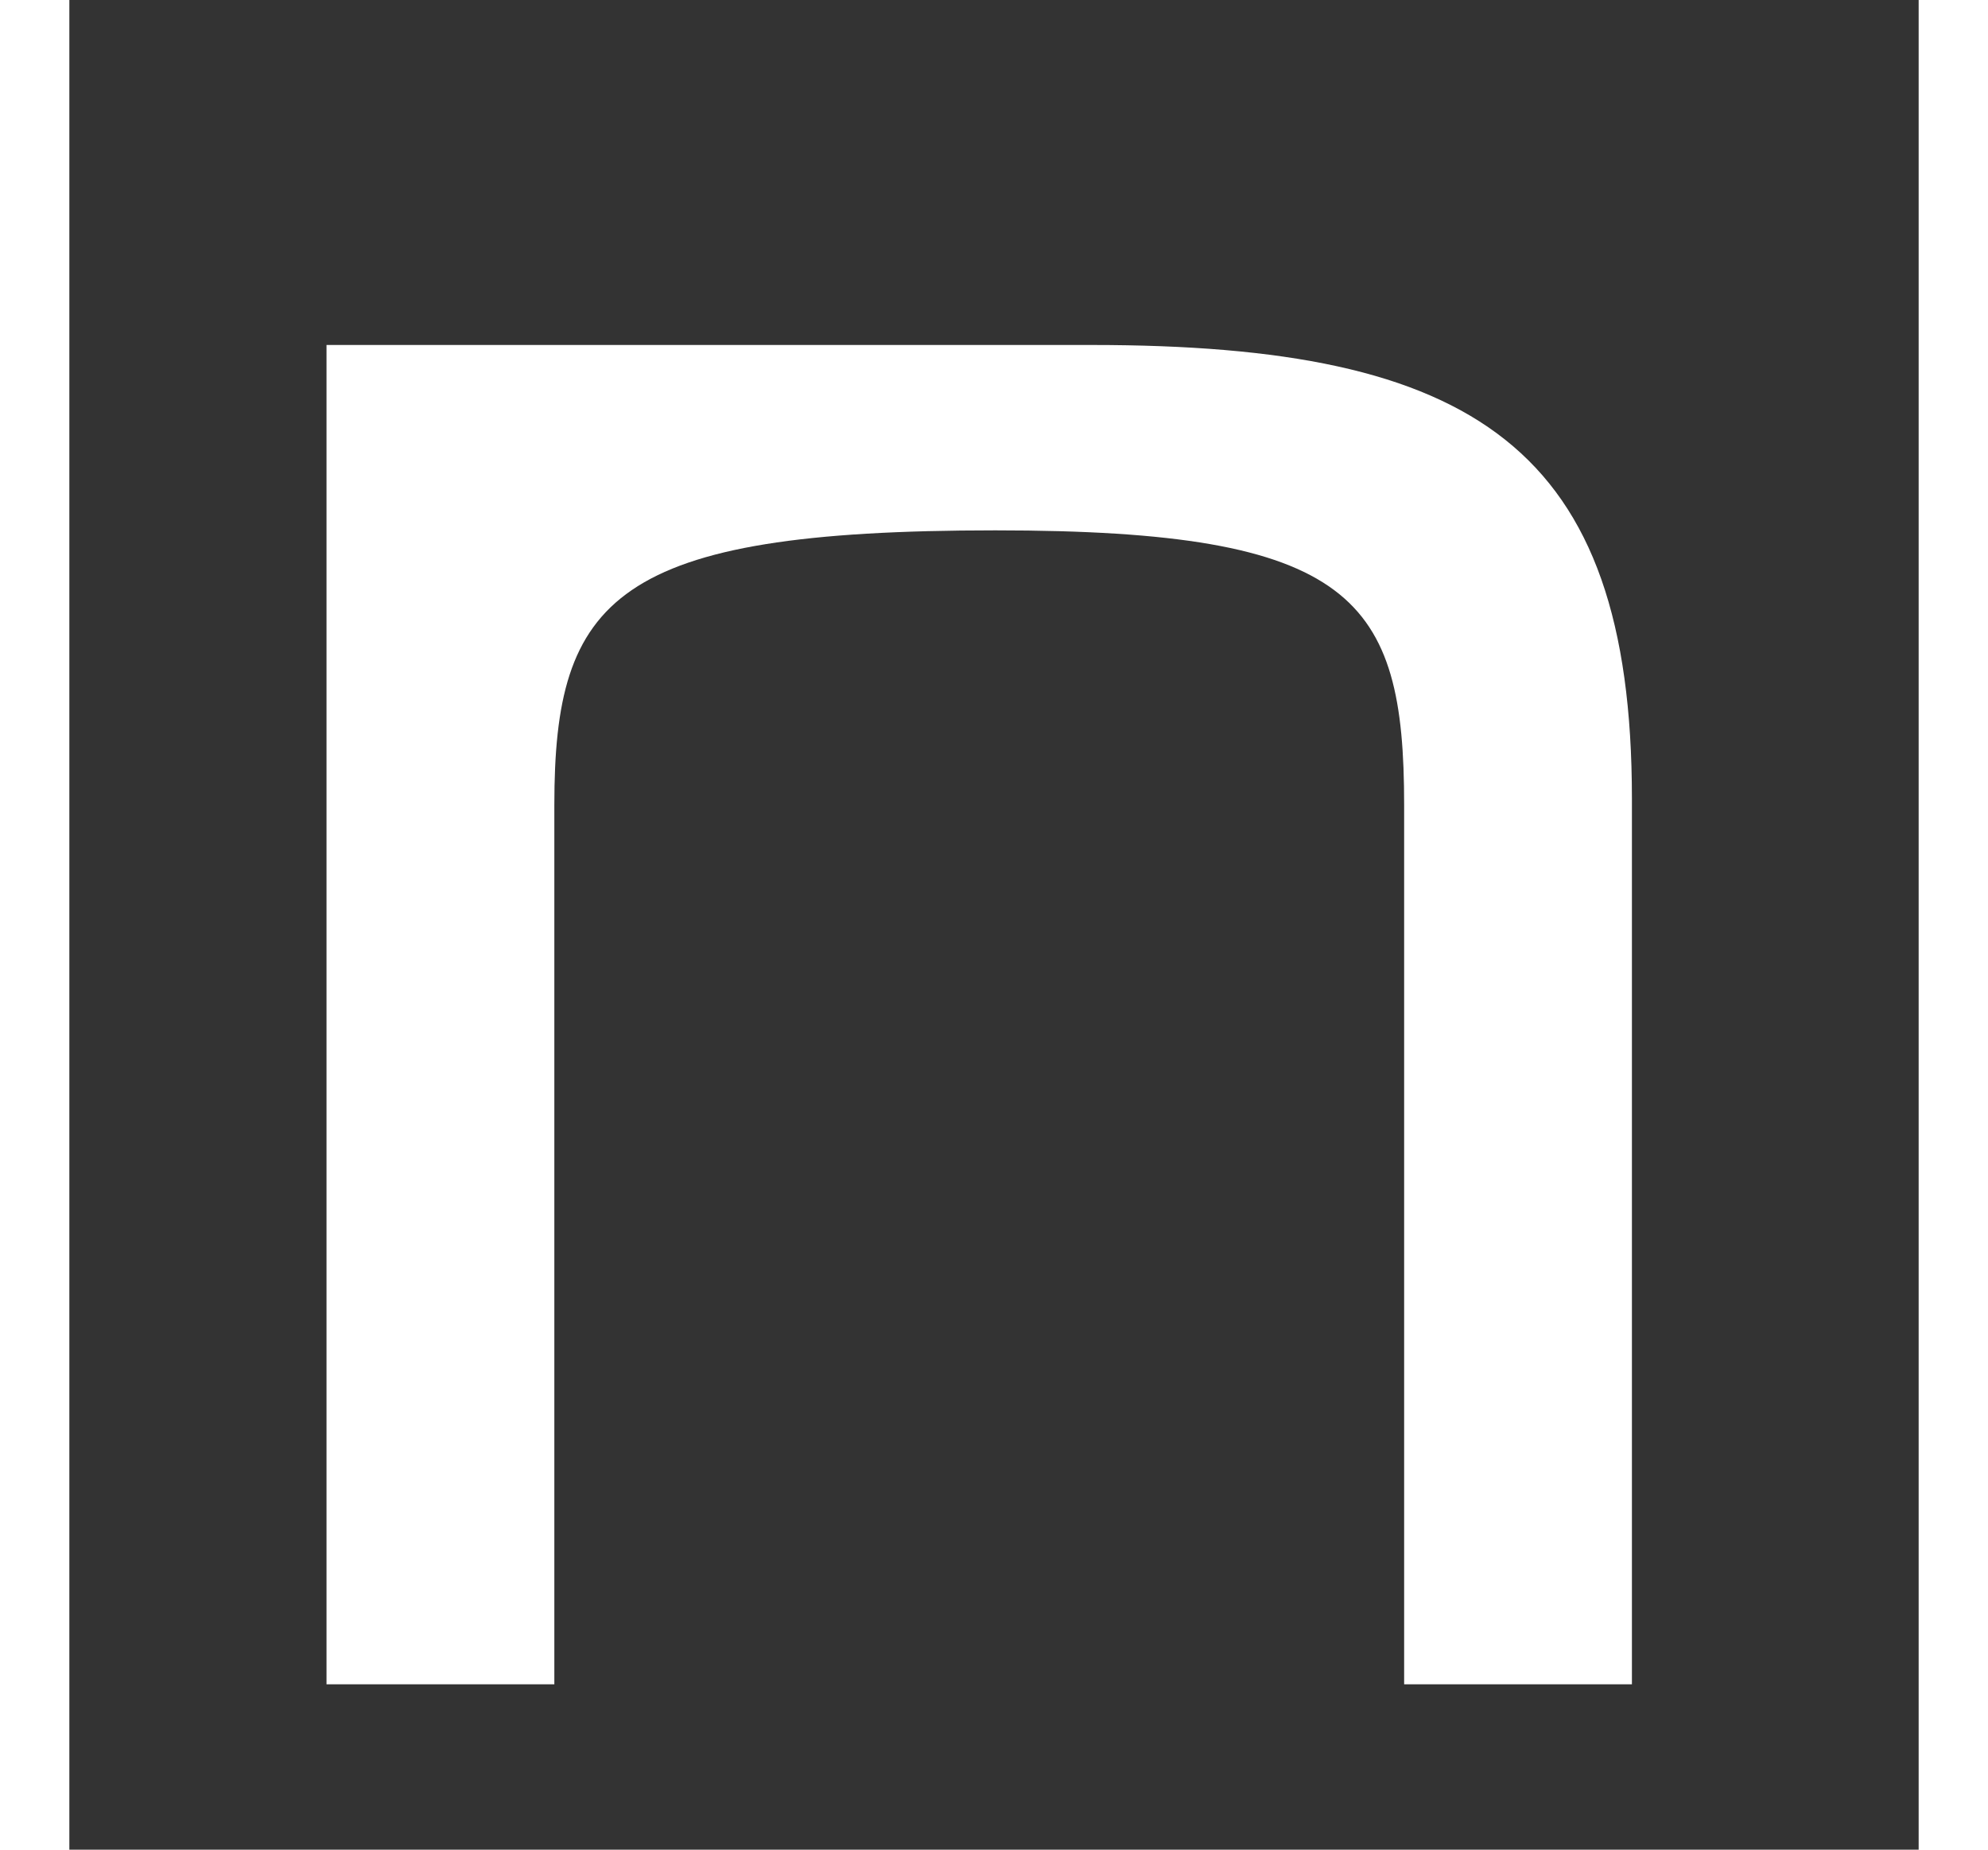
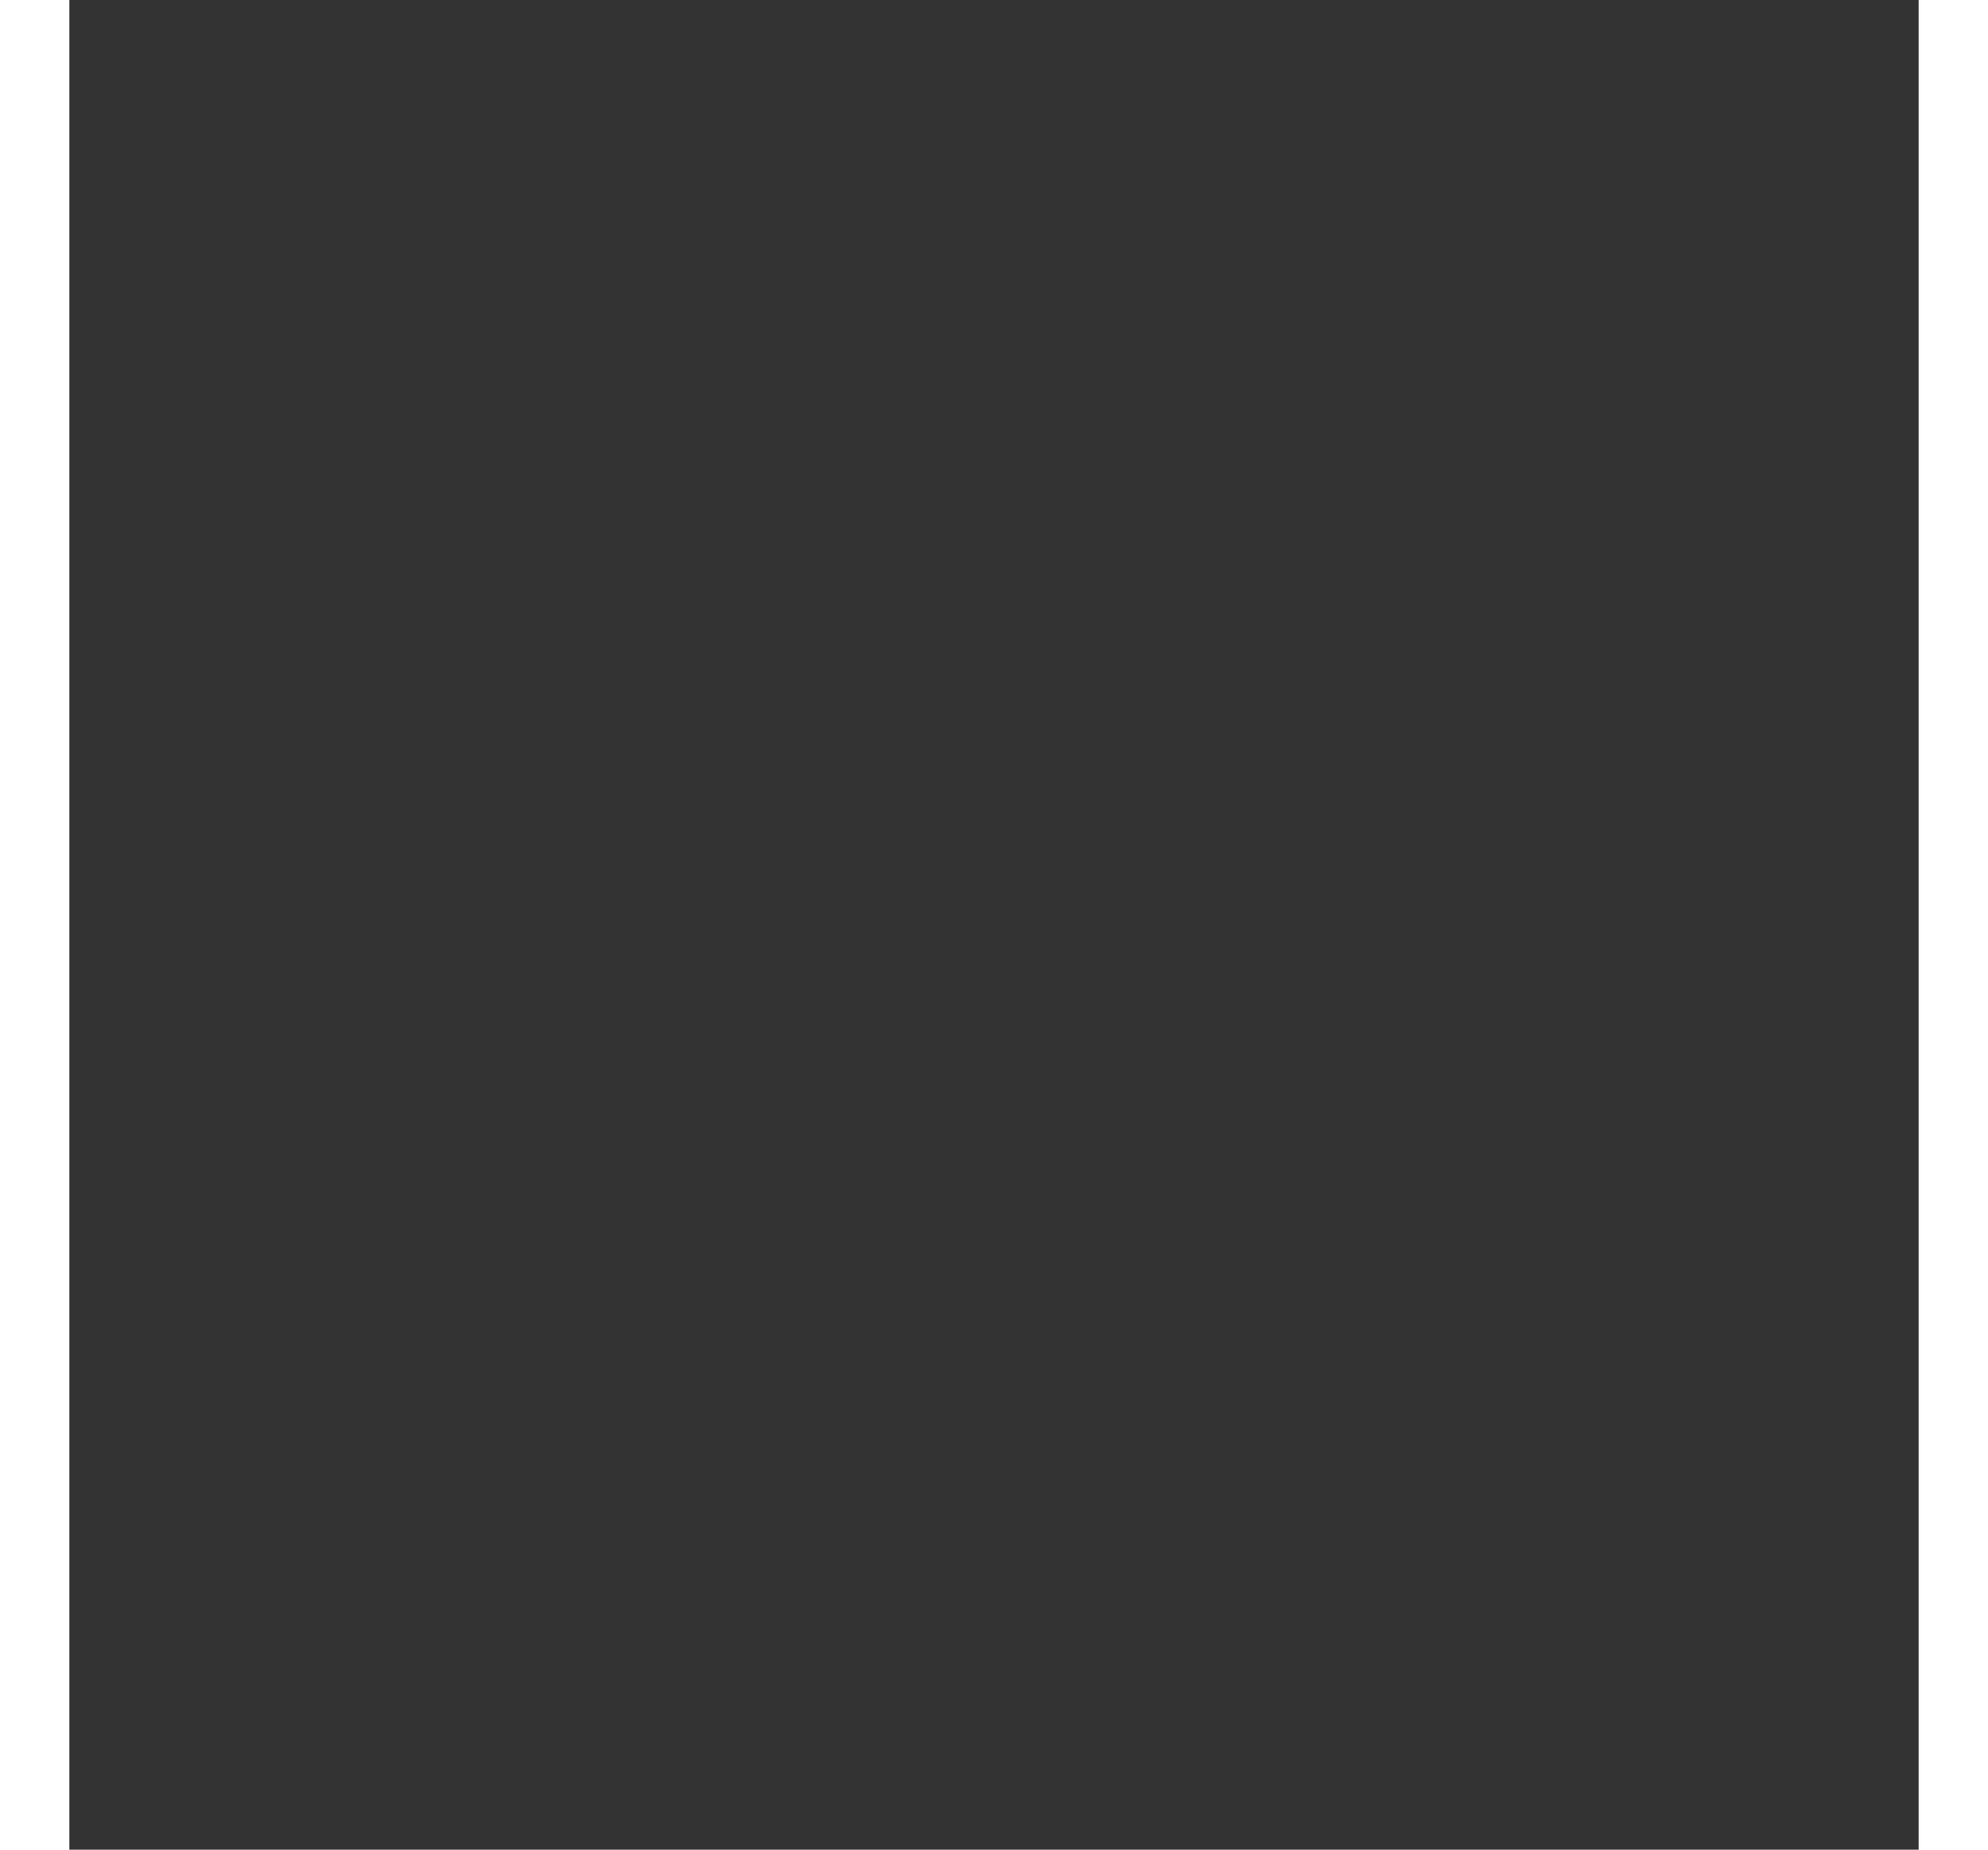
<svg xmlns="http://www.w3.org/2000/svg" version="1.1" id="svg1" width="43" height="40" viewBox="0 0 140 140">
  <rect x="0" y="0" width="140" height="140" fill="#333333" stroke="none" />
  <defs id="defs1">
    <clipPath clipPathUnits="userSpaceOnUse" id="clipPath3">
-       <path d="M 0,411.897 H 489.477 V 0 H 0 Z" transform="translate(-112.74,-242.862)" id="path3" />
-     </clipPath>
+       </clipPath>
  </defs>
  <g id="layer-MC0" transform="translate(-72.928,-199.269)">
    <path id="path2" d="m 0,0 h -43.453 v -76.048 h 12.939 v 49.93 c 0,11.748 3.386,15.592 25.044,15.592 20.353,0 23.218,-3.844 23.218,-15.592 v -49.93 h 12.936 v 50.293 C 30.684,-5.757 21.716,0 0,0" style="fill:#ffffff;fill-opacity:1;fill-rule:nonzero;stroke:none" transform="matrix(1.333,0,0,-1.333,150.319,225.38)" clip-path="url(#clipPath3)" />
  </g>
</svg>